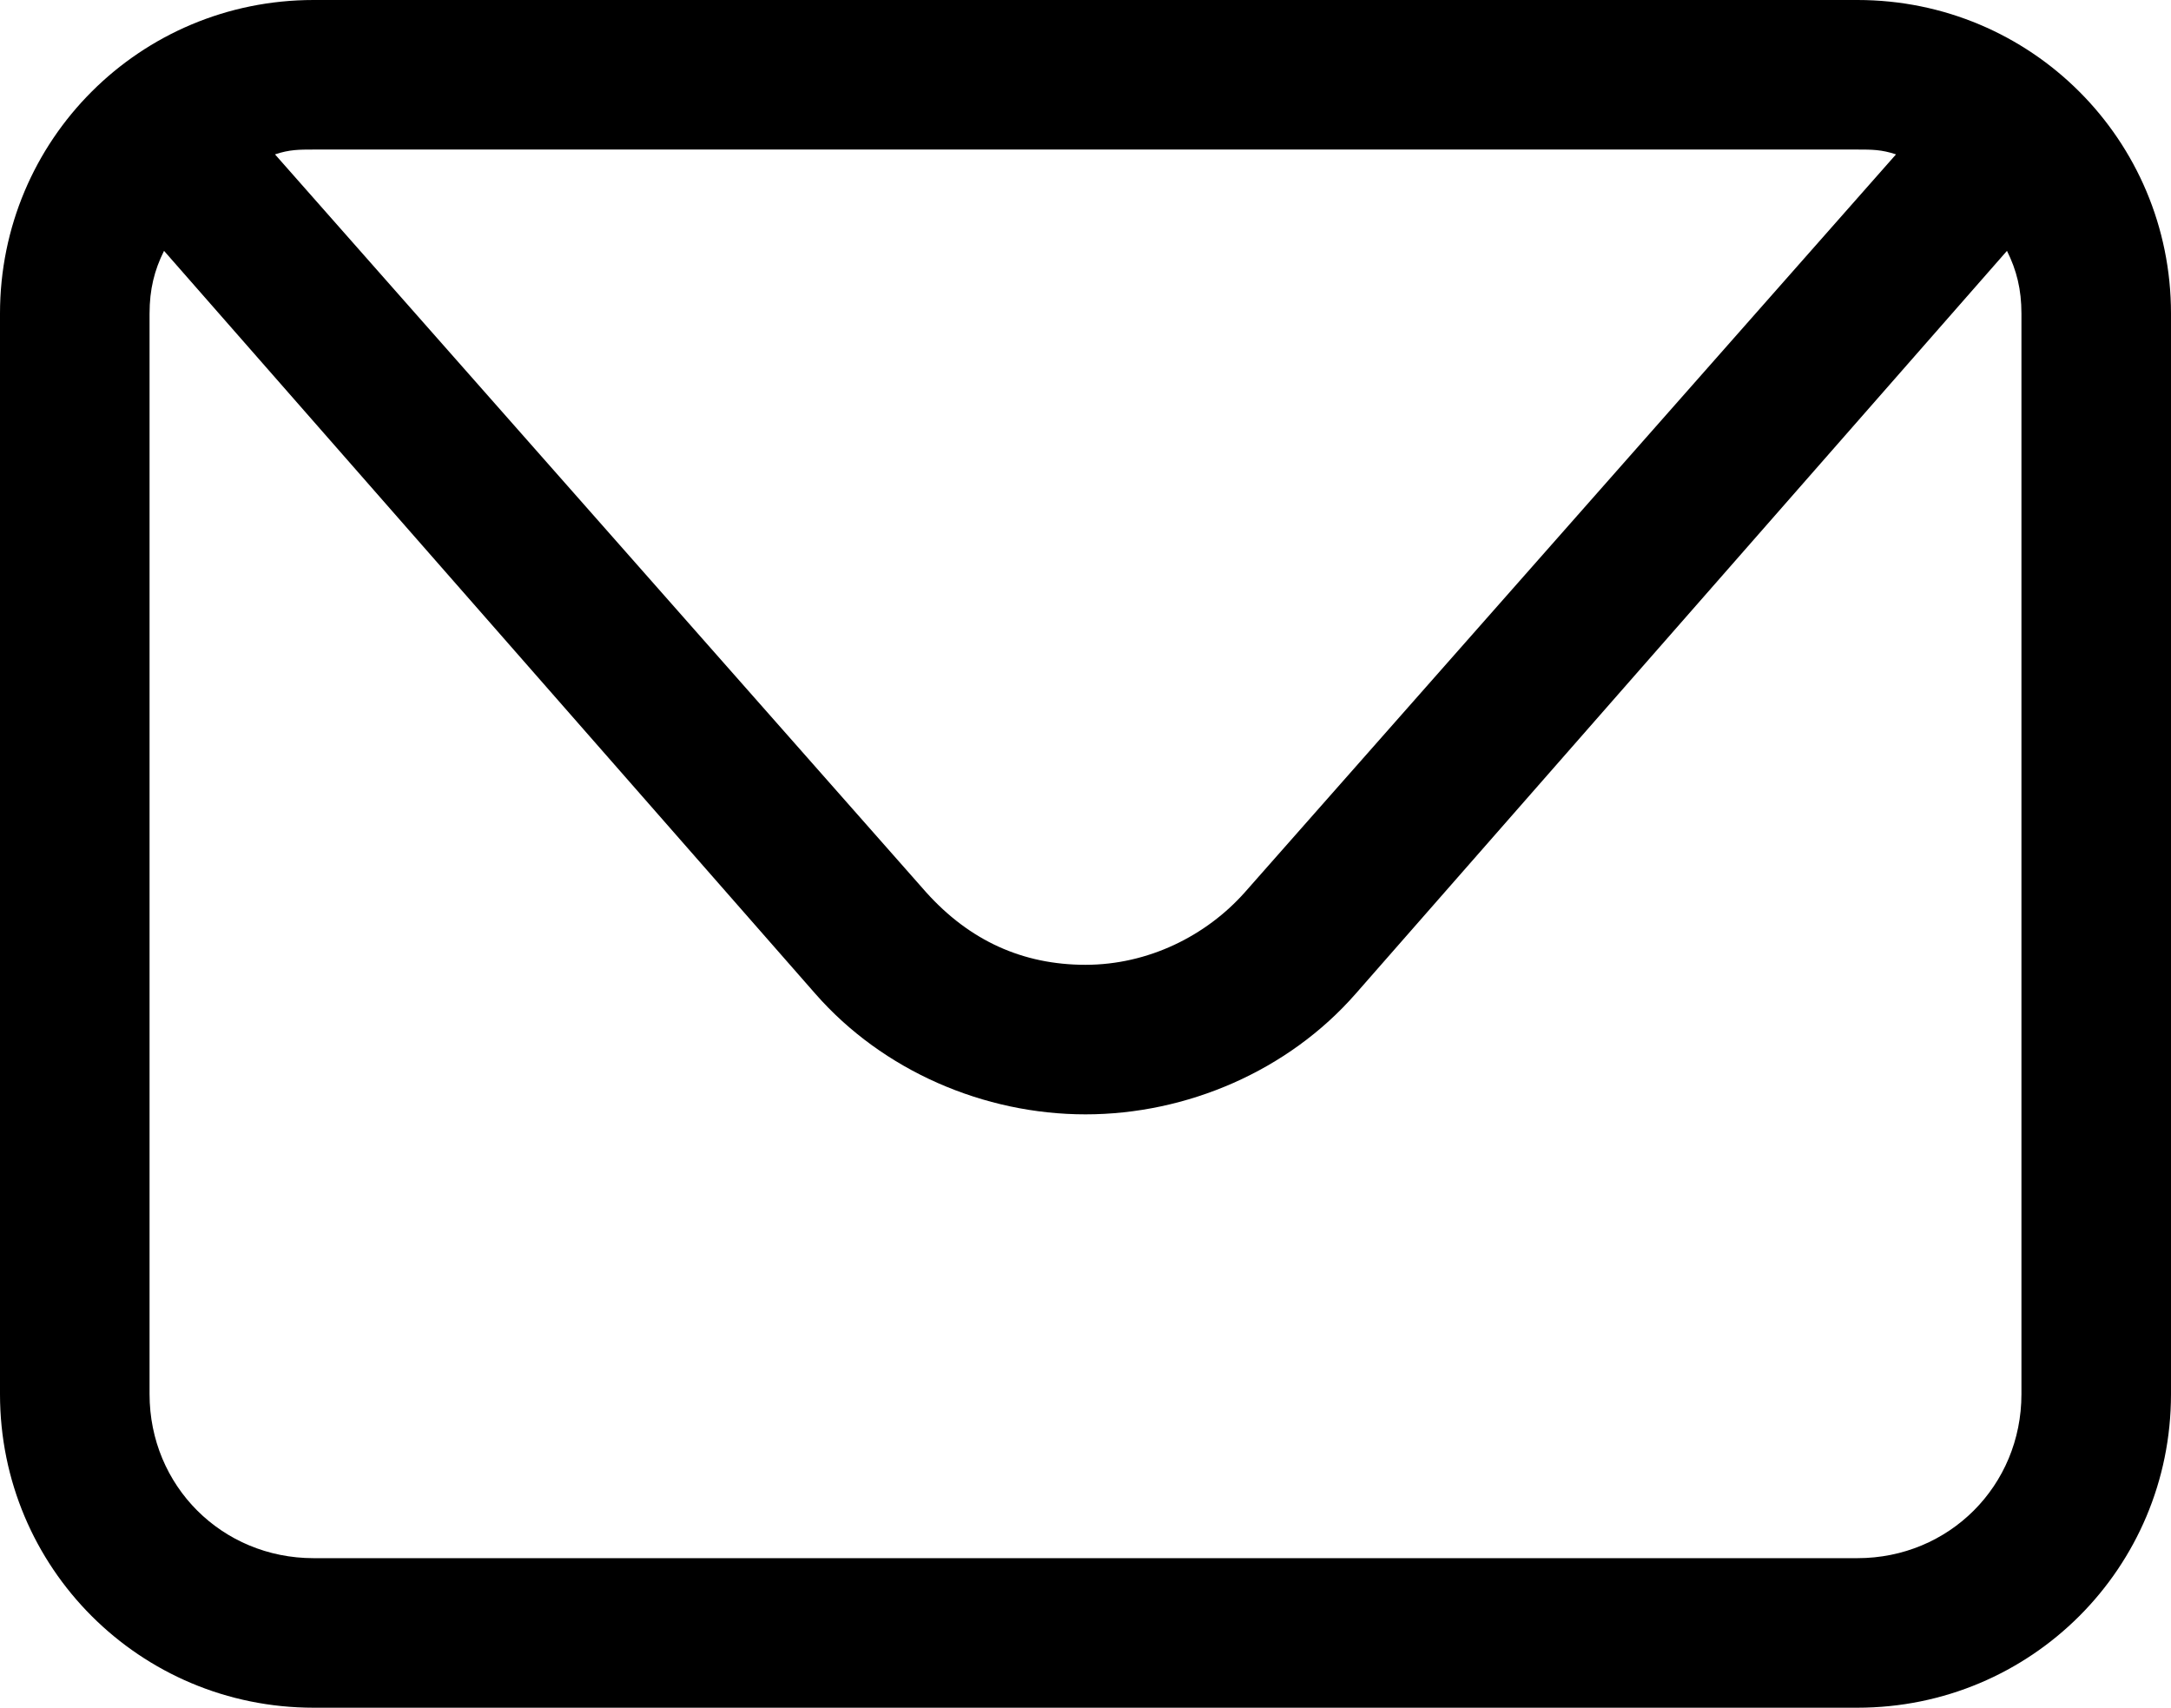
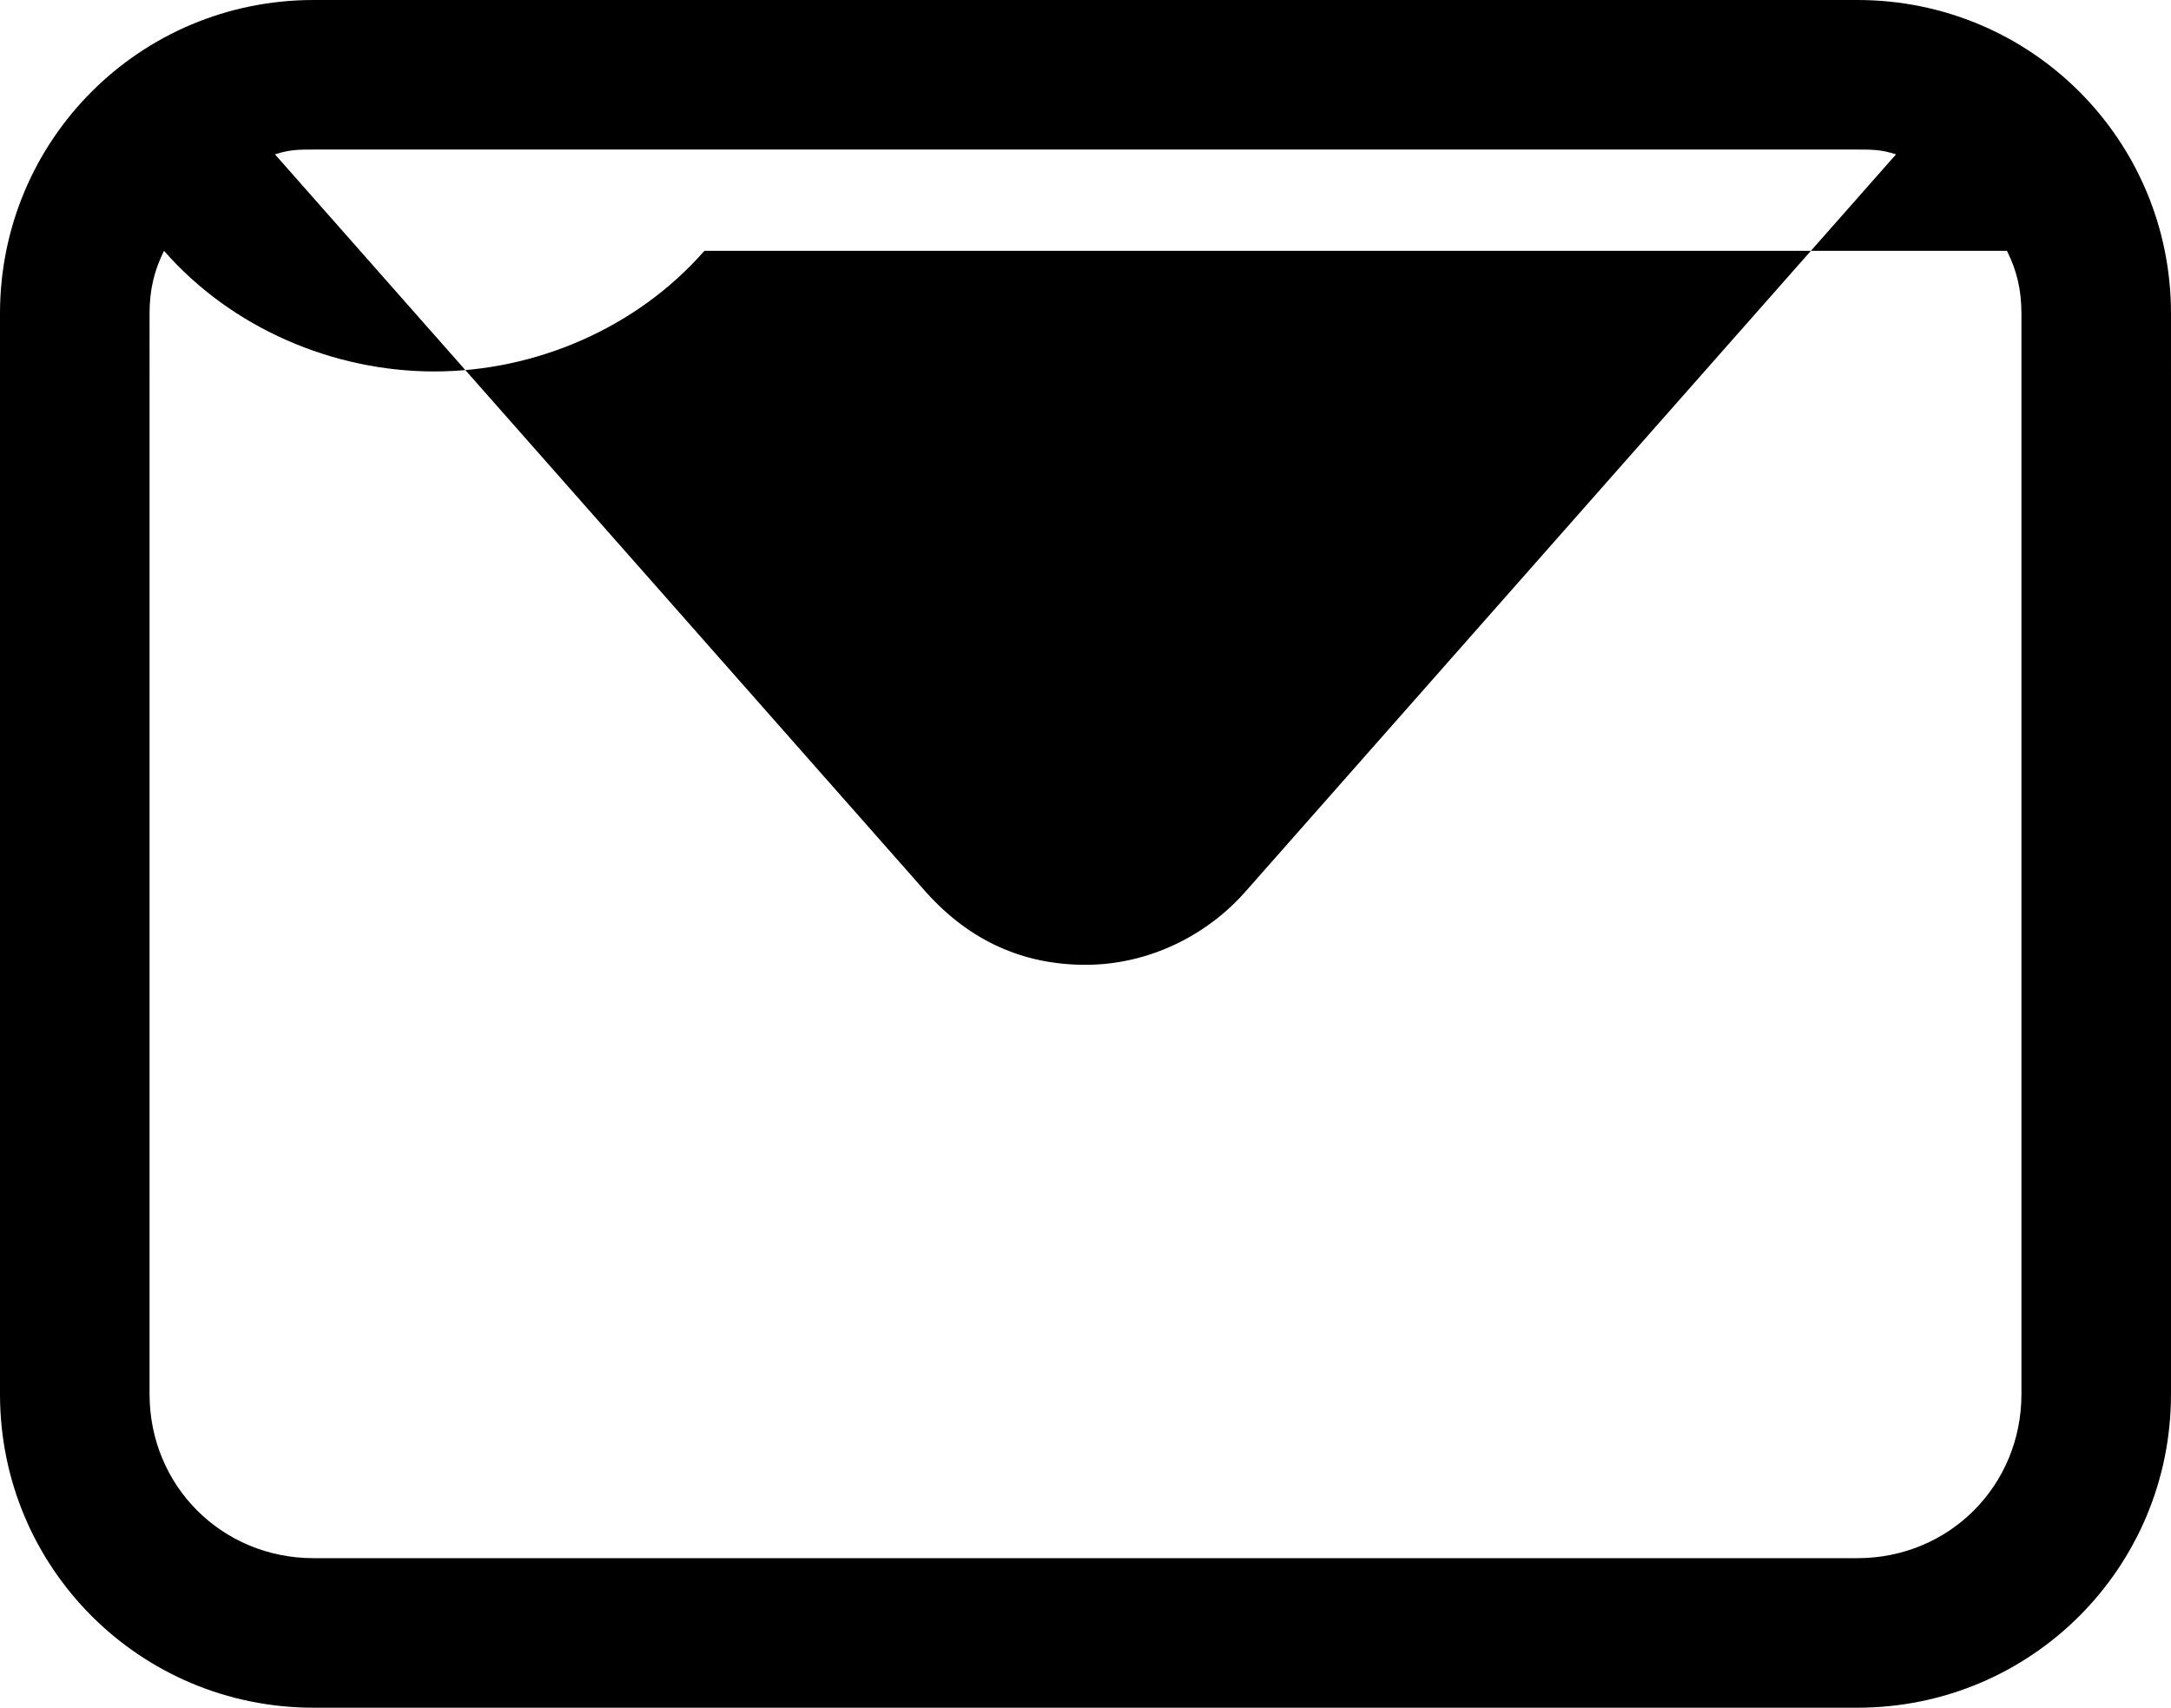
<svg xmlns="http://www.w3.org/2000/svg" version="1.1" id="Calque_1" x="0px" y="0px" viewBox="0 0 45 35.4" style="enable-background:new 0 0 45 35.4;" xml:space="preserve">
  <style type="text/css">
	.st0{fill:#0273FD;}
	.st1{clip-path:url(#SVGID_00000163036326869775679260000005807279718566499005_);}
	.st2{fill:#FFFFFF;}
	.st3{fill:#ECF1F1;}
	.st4{fill:#242A2C;}
	.st5{fill:#FAA438;}
	.st6{fill:#FF9D0C;}
	.st7{fill:#0273FF;}
	.st8{fill:#00BE75;}
	.st9{fill:#98B84F;}
</style>
-   <path d="M38.5,0h-32C2.9,0,0,2.9,0,6.5v22.4c0,3.6,2.9,6.5,6.5,6.5h32c3.6,0,6.5-2.9,6.5-6.5V6.5C45,2.9,42.1,0,38.5,0z M38.5,3.1  c0.3,0,0.5,0,0.8,0.1L25.8,18.5c-0.8,0.9-2,1.5-3.3,1.5c-1.3,0-2.4-0.5-3.3-1.5L5.7,3.2C6,3.1,6.2,3.1,6.5,3.1H38.5z M41.9,28.9  c0,1.9-1.5,3.4-3.4,3.4h-32c-1.9,0-3.4-1.5-3.4-3.4V6.5c0-0.5,0.1-0.9,0.3-1.3l13.5,15.4c1.4,1.6,3.5,2.5,5.6,2.5  c2.1,0,4.2-0.9,5.6-2.5L41.6,5.2c0.2,0.4,0.3,0.8,0.3,1.3V28.9z" />
+   <path d="M38.5,0h-32C2.9,0,0,2.9,0,6.5v22.4c0,3.6,2.9,6.5,6.5,6.5h32c3.6,0,6.5-2.9,6.5-6.5V6.5C45,2.9,42.1,0,38.5,0z M38.5,3.1  c0.3,0,0.5,0,0.8,0.1L25.8,18.5c-0.8,0.9-2,1.5-3.3,1.5c-1.3,0-2.4-0.5-3.3-1.5L5.7,3.2C6,3.1,6.2,3.1,6.5,3.1H38.5z M41.9,28.9  c0,1.9-1.5,3.4-3.4,3.4h-32c-1.9,0-3.4-1.5-3.4-3.4V6.5c0-0.5,0.1-0.9,0.3-1.3c1.4,1.6,3.5,2.5,5.6,2.5  c2.1,0,4.2-0.9,5.6-2.5L41.6,5.2c0.2,0.4,0.3,0.8,0.3,1.3V28.9z" />
</svg>